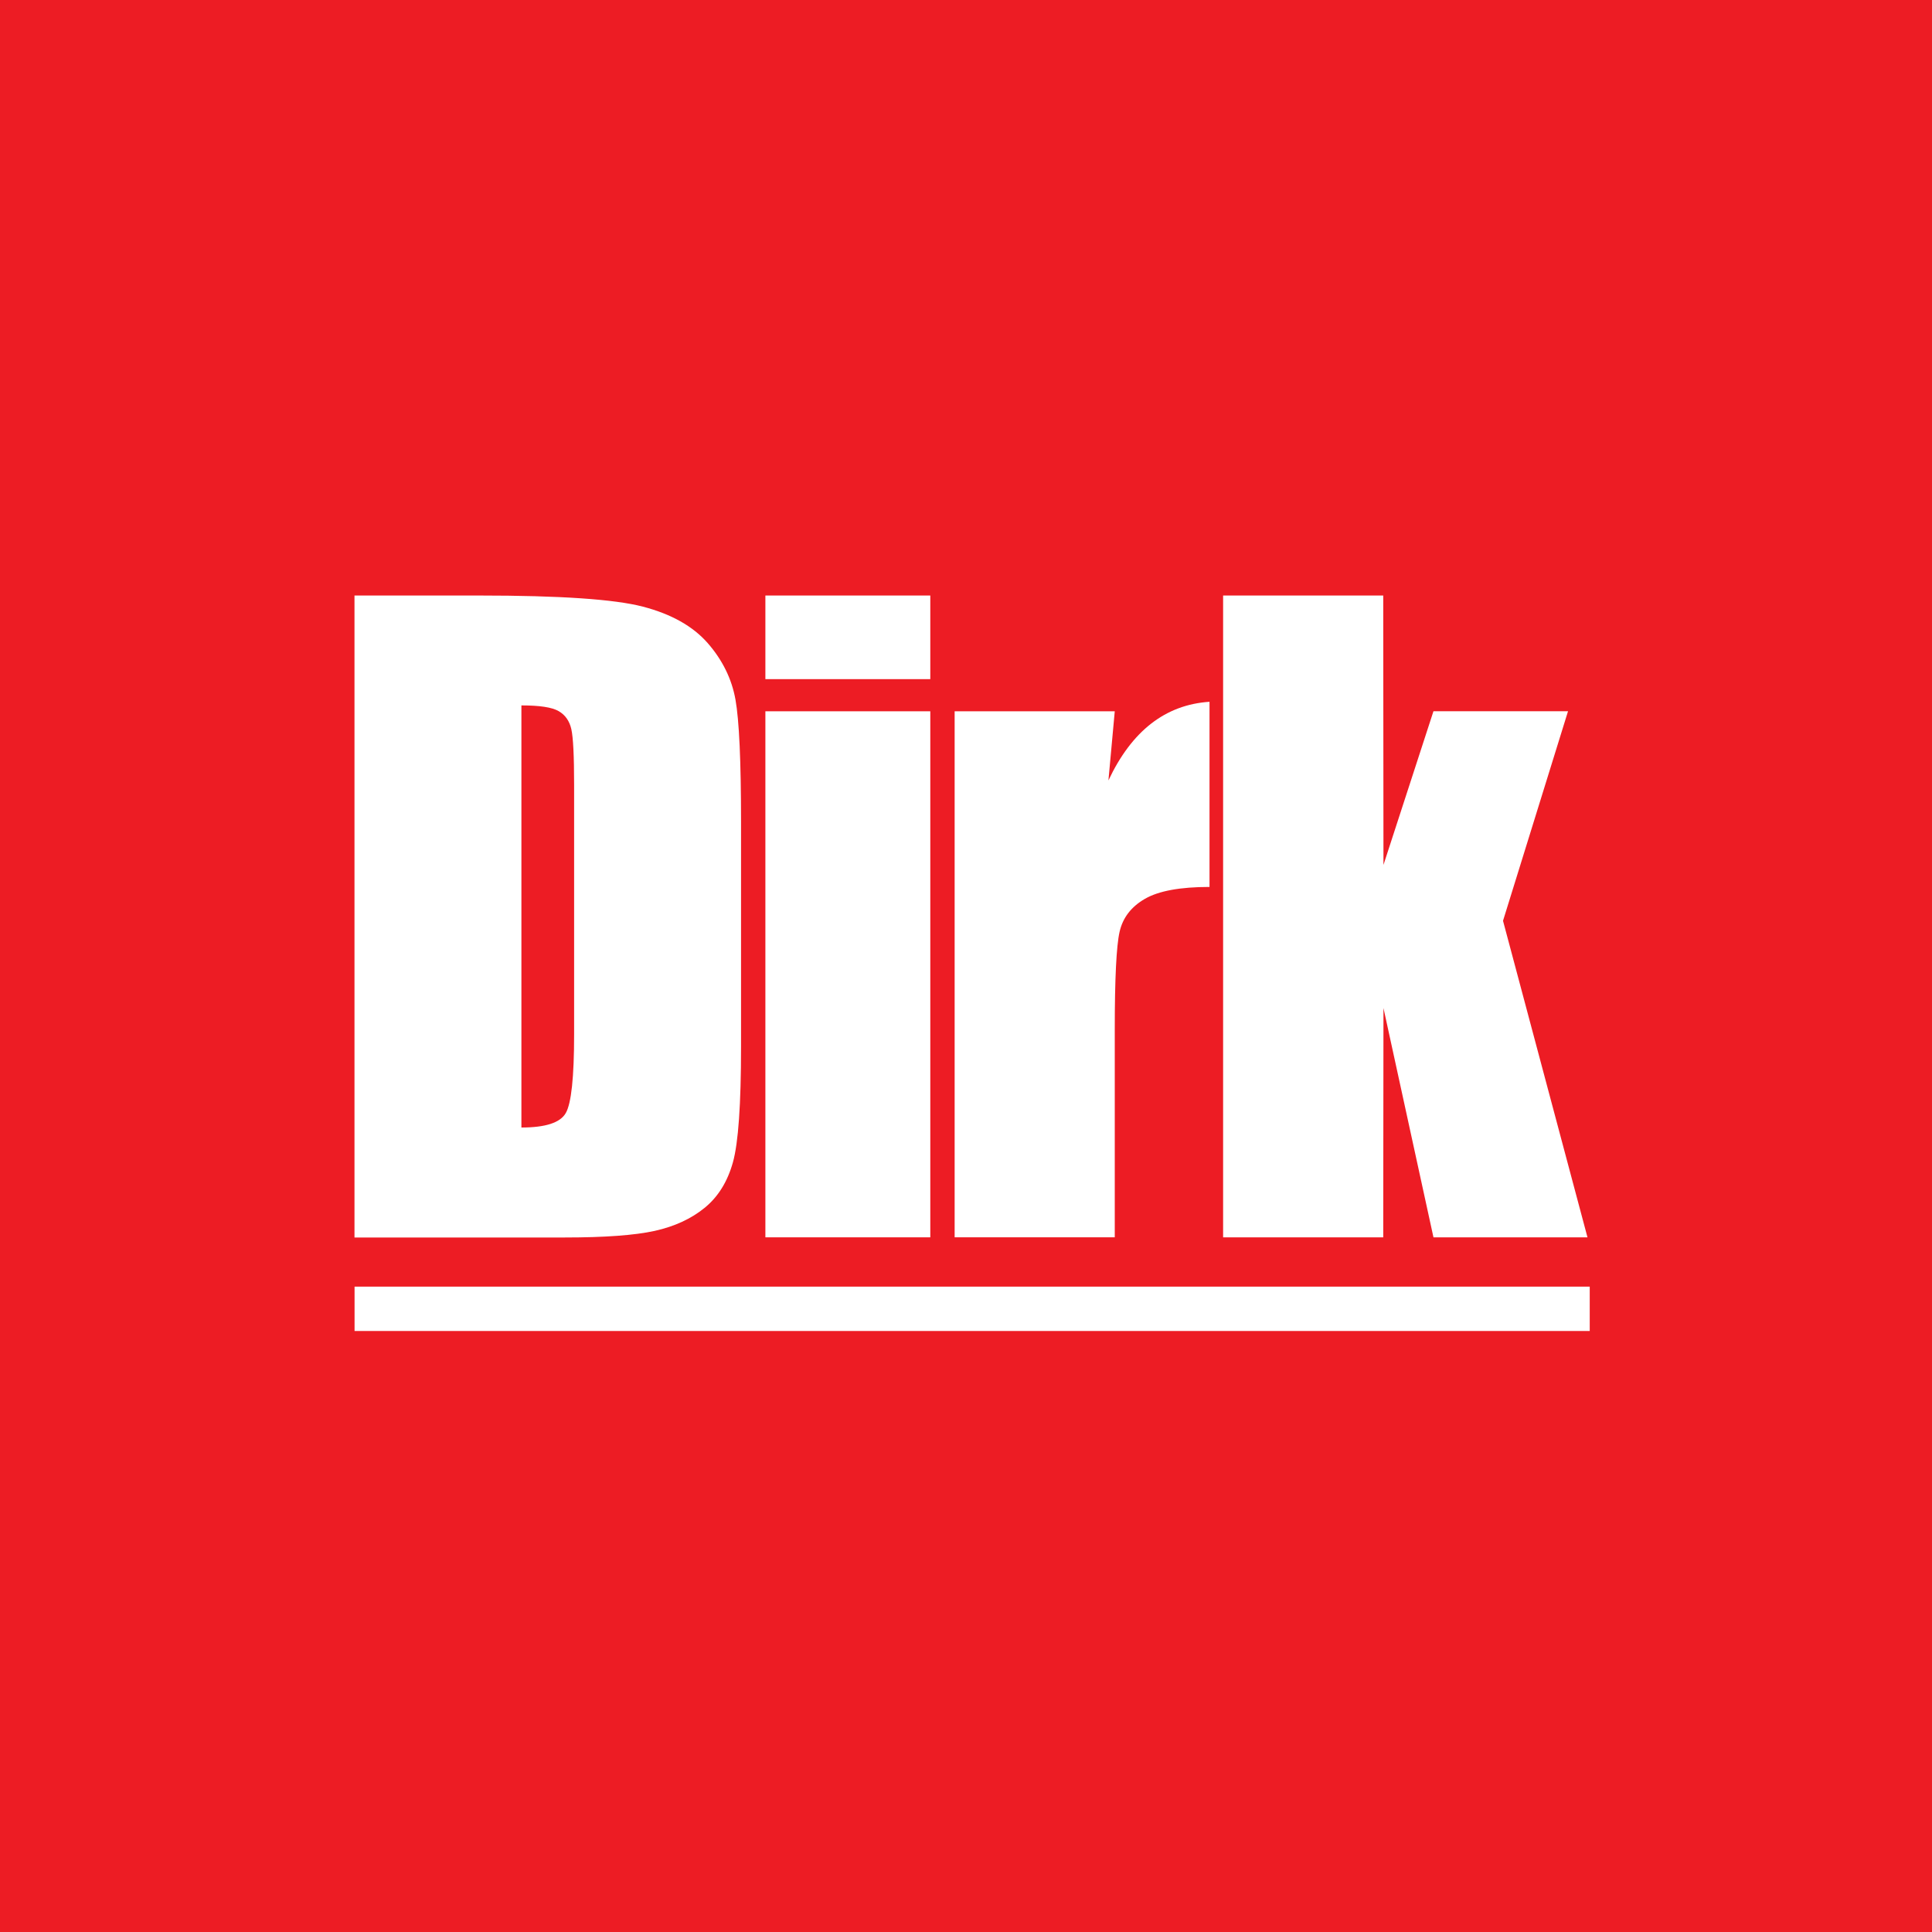
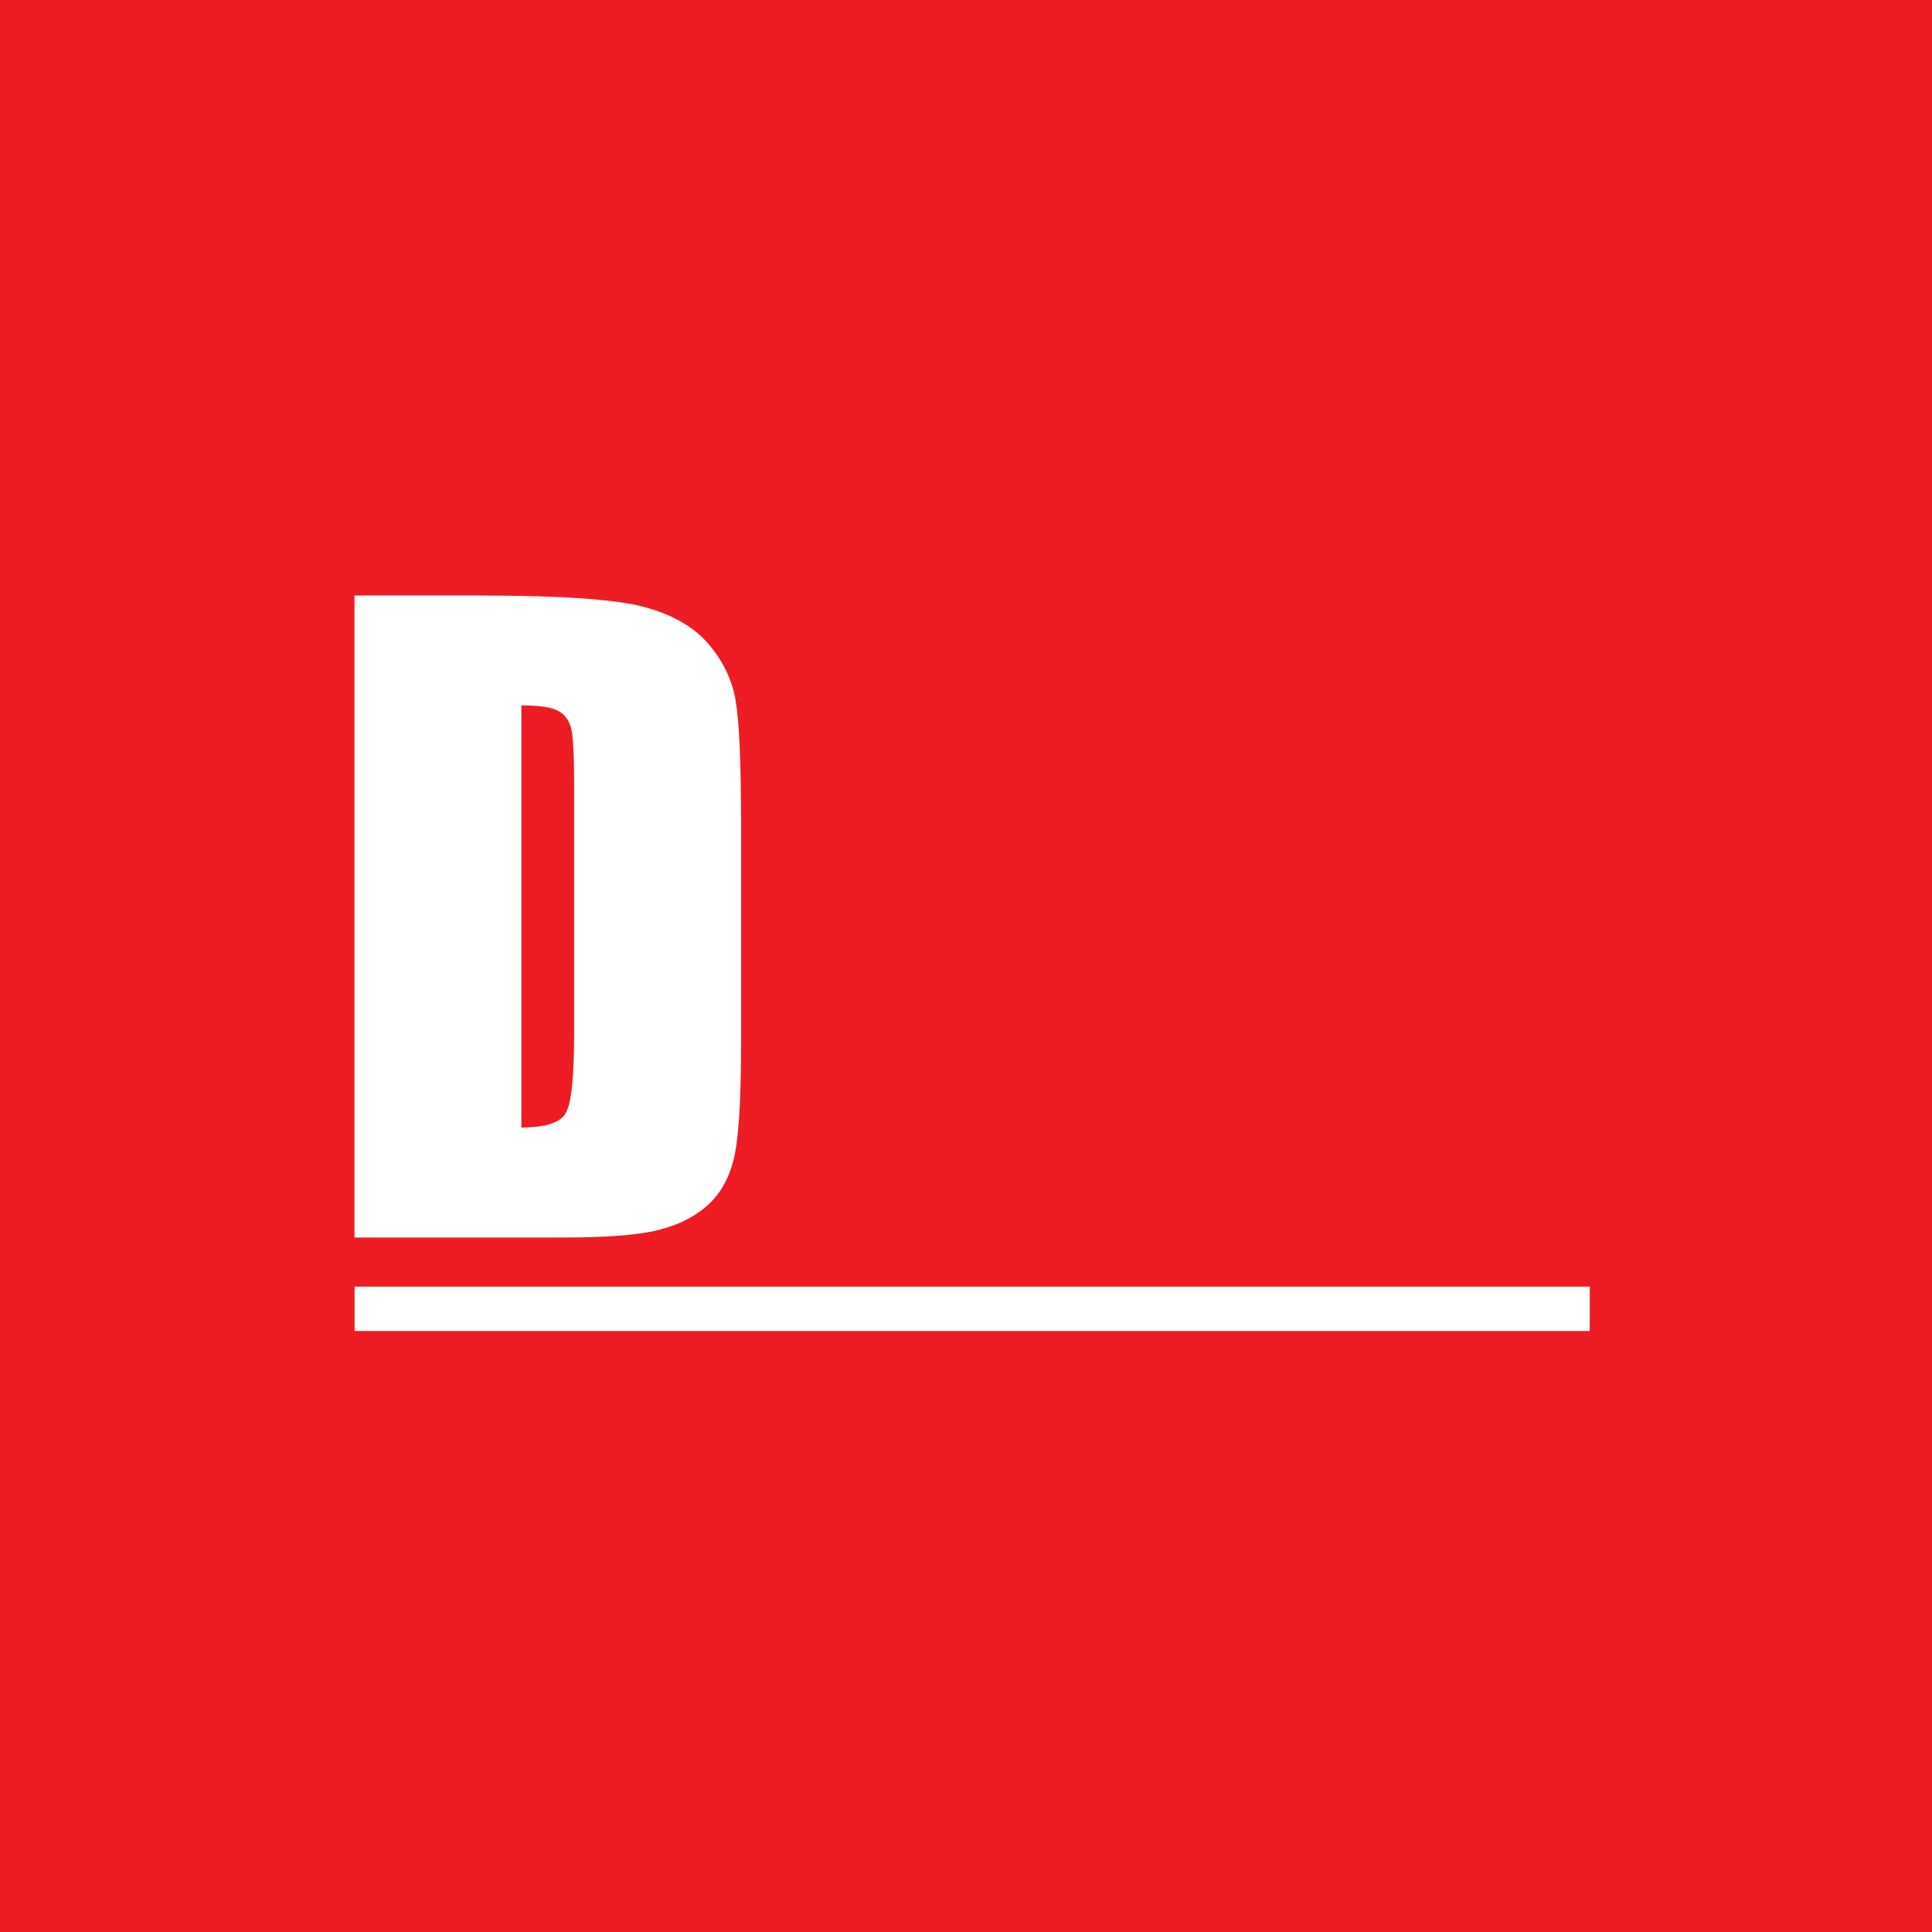
<svg xmlns="http://www.w3.org/2000/svg" id="Laag_1" width="2500" height="2500" version="1.1" viewBox="0 0 2500 2500">
  <defs>
    <style>
      .st0 {
        fill: #ed1c24;
      }

      .st1 {
        fill: #fff;
      }
    </style>
  </defs>
  <rect class="st0" x="-.7" y="-7.2" width="2507.3" height="2507.3" />
  <path class="st1" d="M458.7,770.6h161.6c104.3,0,174.8,4.8,211.6,14.4,36.8,9.6,64.7,25.3,83.9,47.2,19.1,21.9,31.1,46.3,35.9,73.1,4.8,26.9,7.2,79.6,7.2,158.3v290.9c0,74.6-3.5,124.4-10.5,149.5-7,25.1-19.2,44.8-36.7,59-17.4,14.2-39,24.1-64.7,29.8-25.6,5.6-64.3,8.5-115.9,8.5h-272.4v-830.5ZM674.7,912.7v546.3c31.1,0,50.3-6.2,57.4-18.7,7.2-12.5,10.8-46.4,10.8-101.8v-322.7c0-37.6-1.2-61.7-3.6-72.3-2.4-10.6-7.9-18.4-16.4-23.3-8.6-5-24.6-7.4-48.2-7.4Z" />
-   <path class="st1" d="M1203.8,770.6v108.2h-213.4v-108.2h213.4ZM1203.8,920.4v680.7h-213.4v-680.7h213.4Z" />
-   <path class="st1" d="M1442.5,920.4l-8.2,89.5c30.1-64.1,73.7-98,130.8-101.8v239.6c-37.9,0-65.8,5.1-83.6,15.4-17.8,10.3-28.7,24.5-32.8,42.8-4.1,18.3-6.2,60.4-6.2,126.4v268.8h-207.2v-680.7h207.2Z" />
-   <path class="st1" d="M2029,920.4l-84.1,271.1,109.3,409.6h-199.3l-64.7-296.7-.3,296.7h-207.2v-830.5h207.2l.3,348.6,64.7-198.9h174.2Z" />
  <rect class="st1" x="458.8" y="1664.9" width="1598.3" height="57.4" />
</svg>